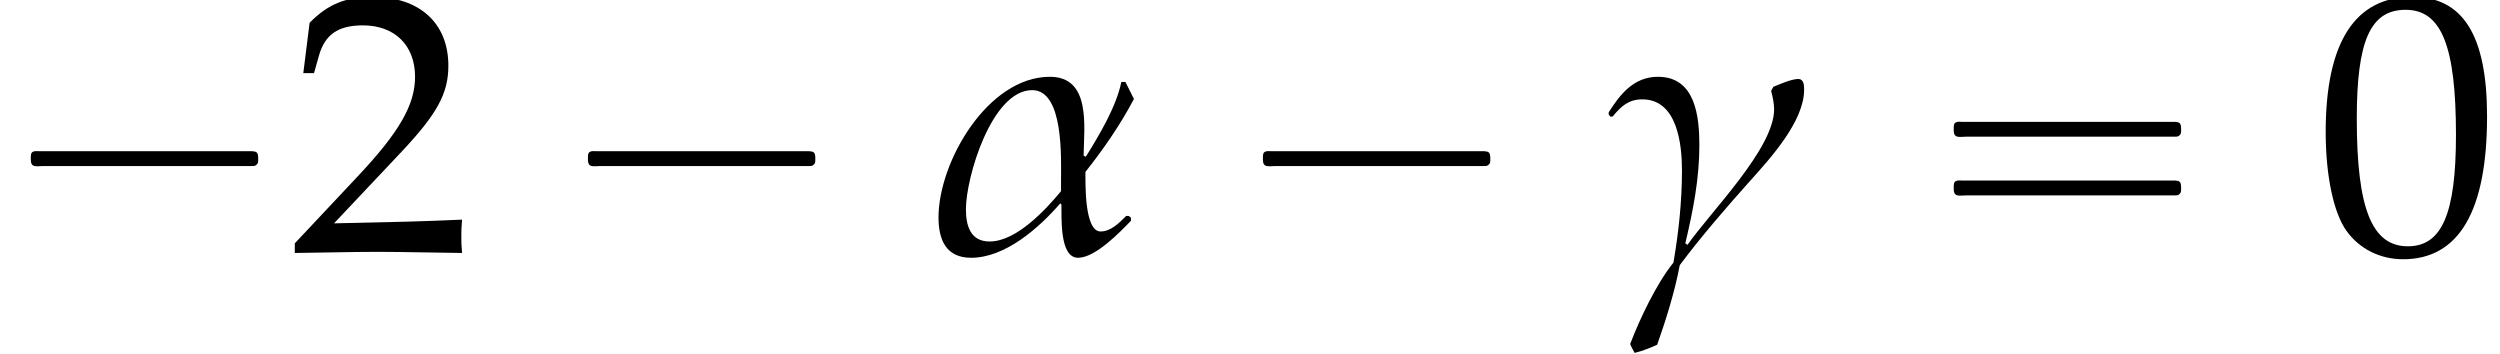
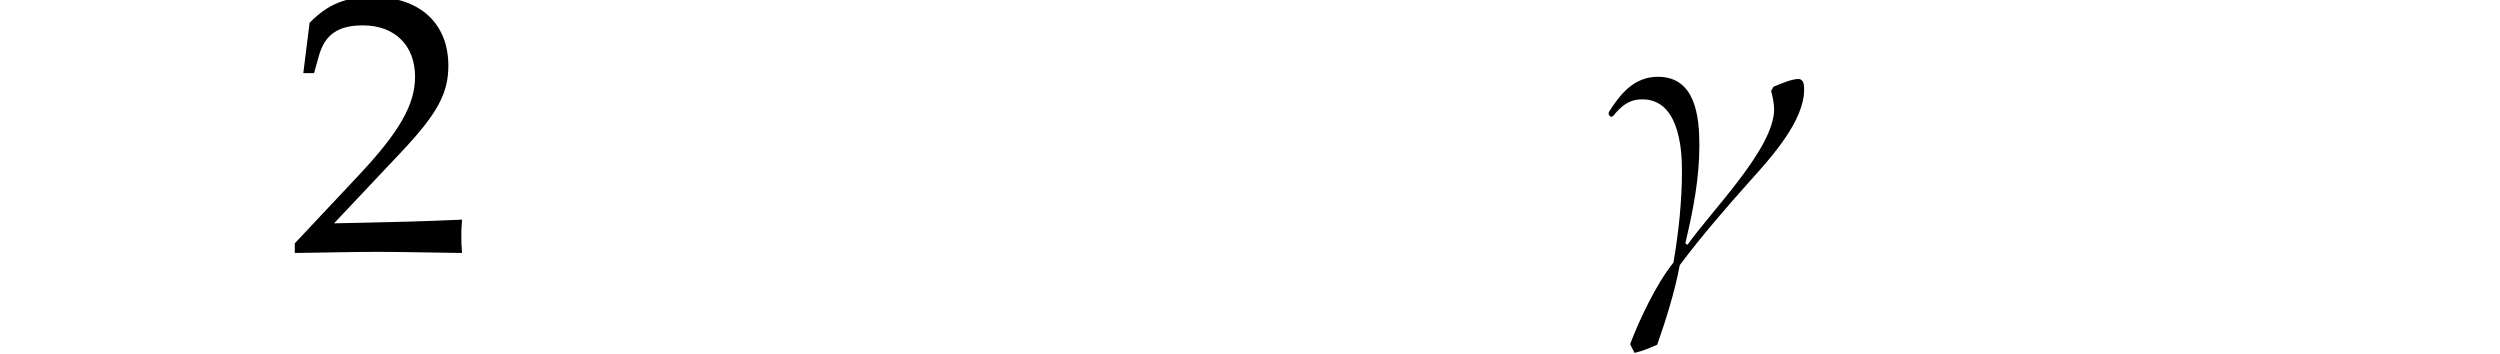
<svg xmlns="http://www.w3.org/2000/svg" xmlns:xlink="http://www.w3.org/1999/xlink" version="1.1" width="73.417pt" height="10.385pt" viewBox="70.735 61.346 73.417 10.385">
  <defs>
-     <path id="g2-11" d="M6.032-4.489C5.945-4.652 5.869-4.826 5.782-4.989H5.662C5.51-4.25 5.01-3.424 4.619-2.793L4.554-2.826C4.565-3.663 4.782-5.141 3.565-5.141C1.739-5.141 .293-2.641 .293-1.011C.293-.359 .511 .174 1.25 .174C2.25 .174 3.239-.696 3.869-1.424L3.902-1.391C3.913-1.032 3.837 .174 4.391 .174C4.902 .174 5.63-.587 5.945-.913V-1L5.88-1.054H5.804C5.608-.859 5.358-.598 5.054-.598C4.576-.598 4.608-2 4.608-2.348C5.141-3.021 5.63-3.728 6.032-4.489ZM3.891-1.782C3.434-1.228 2.576-.304 1.793-.304C1.228-.304 1.098-.772 1.098-1.25C1.098-2.195 1.858-4.749 3.043-4.749C3.978-4.749 3.891-2.739 3.891-2.087V-1.782Z" />
    <path id="g2-13" d="M5.891-4.76C5.891-4.88 5.891-5.076 5.717-5.076C5.521-5.076 5.173-4.923 4.989-4.847L4.923-4.728C4.967-4.554 5.01-4.358 5.01-4.184C5.01-3.032 3.141-1.174 2.467-.206L2.402-.25C2.63-1.206 2.815-2.152 2.815-3.119C2.815-3.967 2.706-5.141 1.598-5.141C.891-5.141 .489-4.63 .152-4.097V-4.032L.206-3.967L.272-3.978C.522-4.282 .739-4.478 1.141-4.478C2.174-4.478 2.304-3.141 2.304-2.391C2.304-1.478 2.206-.576 2.054 .315C1.554 .935 1.065 1.967 .783 2.706C.815 2.793 .869 2.88 .913 2.967C1.141 2.913 1.359 2.826 1.576 2.728C1.837 1.989 2.098 1.152 2.239 .391C2.88-.467 3.608-1.304 4.326-2.108C4.912-2.761 5.891-3.837 5.891-4.76Z" />
-     <path id="g0-1" d="M.982-2.945C.949-2.935 .927-2.913 .916-2.88S.905-2.804 .905-2.771C.905-2.684 .895-2.575 .982-2.531C1.058-2.498 1.178-2.52 1.265-2.52H1.909H5.978H7.135H7.396C7.451-2.52 7.505-2.52 7.538-2.564C7.582-2.596 7.582-2.651 7.582-2.705C7.582-2.793 7.593-2.924 7.484-2.945C7.44-2.956 7.385-2.956 7.342-2.956H7.08H6.24H2.509H1.44H1.145C1.091-2.956 1.036-2.967 .982-2.945Z" />
-     <path id="g0-16" d="M.982-3.807C.949-3.796 .927-3.775 .916-3.742S.905-3.665 .905-3.633C.905-3.545 .895-3.436 .982-3.393C1.058-3.36 1.178-3.382 1.265-3.382H1.909H5.978H7.124C7.211-3.382 7.309-3.382 7.396-3.382C7.451-3.382 7.505-3.382 7.538-3.425C7.582-3.458 7.582-3.513 7.582-3.567C7.582-3.655 7.593-3.785 7.484-3.807C7.44-3.818 7.385-3.818 7.342-3.818H7.08H6.24H2.509H1.44H1.145C1.091-3.818 1.036-3.829 .982-3.807ZM.982-2.084C.949-2.073 .927-2.051 .916-2.018S.905-1.942 .905-1.909C.905-1.822 .895-1.713 .982-1.669C1.058-1.636 1.178-1.658 1.265-1.658H1.909H5.978H7.135H7.396C7.451-1.658 7.505-1.658 7.538-1.702C7.582-1.735 7.582-1.789 7.582-1.844C7.582-1.931 7.593-2.062 7.484-2.084C7.44-2.095 7.385-2.095 7.342-2.095H7.08H6.24H2.509H1.44H1.145C1.091-2.095 1.036-2.105 .982-2.084Z" />
-     <path id="g5-48" d="M2.858-7.488C1.174-7.488 .315-6.151 .315-3.521C.315-2.25 .543-1.152 .924-.619S1.913 .217 2.587 .217C4.228 .217 5.054-1.196 5.054-3.978C5.054-6.358 4.347-7.488 2.858-7.488ZM2.663-7.108C3.717-7.108 4.141-6.043 4.141-3.434C4.141-1.119 3.728-.163 2.728-.163C1.674-.163 1.228-1.261 1.228-3.913C1.228-6.206 1.63-7.108 2.663-7.108Z" />
    <path id="g5-50" d="M.174-.25V.033C2.206 0 2.206 0 2.598 0S2.989 0 5.086 .033C5.065-.196 5.065-.304 5.065-.456C5.065-.598 5.065-.706 5.086-.946C3.837-.891 3.337-.88 1.326-.837L3.304-2.934C4.358-4.054 4.684-4.652 4.684-5.467C4.684-6.717 3.837-7.488 2.456-7.488C1.674-7.488 1.141-7.271 .609-6.727L.424-5.249H.739L.88-5.749C1.054-6.38 1.445-6.651 2.174-6.651C3.108-6.651 3.706-6.065 3.706-5.141C3.706-4.326 3.25-3.521 2.022-2.217L.174-.25Z" />
  </defs>
  <g id="page1">
    <use x="70.735" y="68.742" xlink:href="#g0-1" />
    <use x="79.218" y="68.742" xlink:href="#g5-50" />
    <use x="87.096" y="68.742" xlink:href="#g0-1" />
    <use x="98.003" y="68.742" xlink:href="#g2-11" />
    <use x="106.918" y="68.742" xlink:href="#g0-1" />
    <use x="117.825" y="68.742" xlink:href="#g2-13" />
    <use x="127.205" y="68.742" xlink:href="#g0-16" />
    <use x="138.718" y="68.742" xlink:href="#g5-48" />
  </g>
</svg>